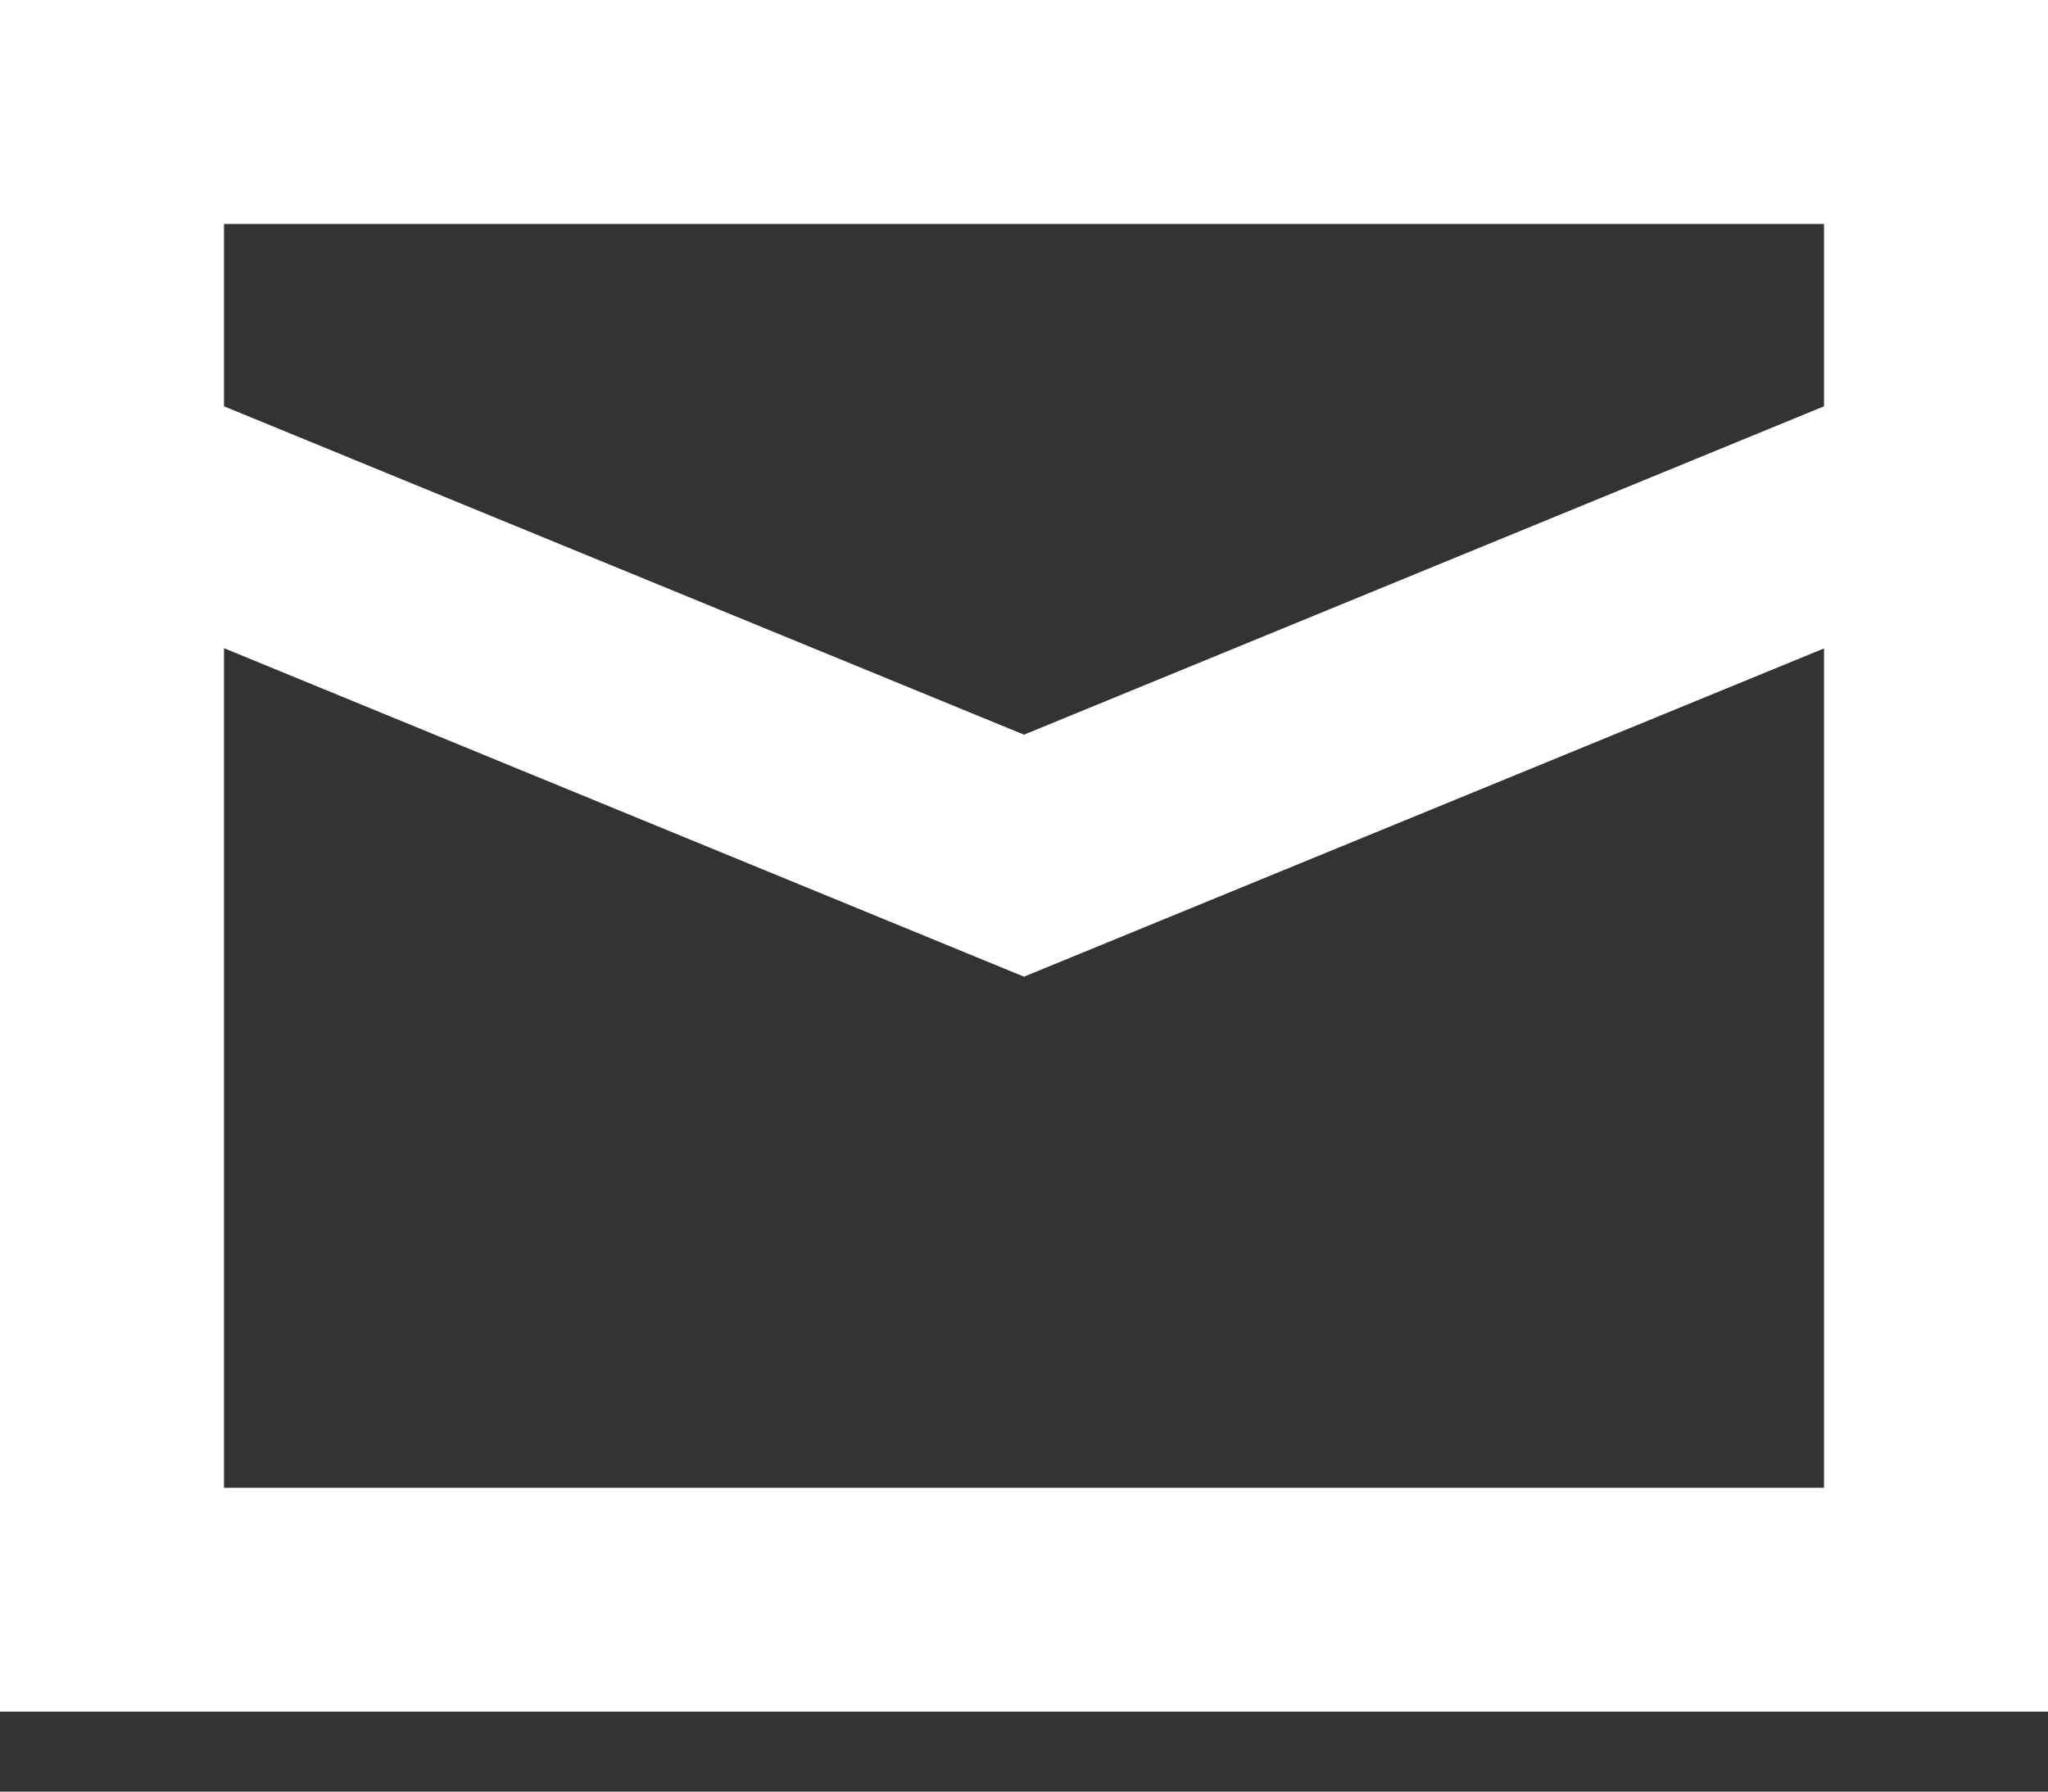
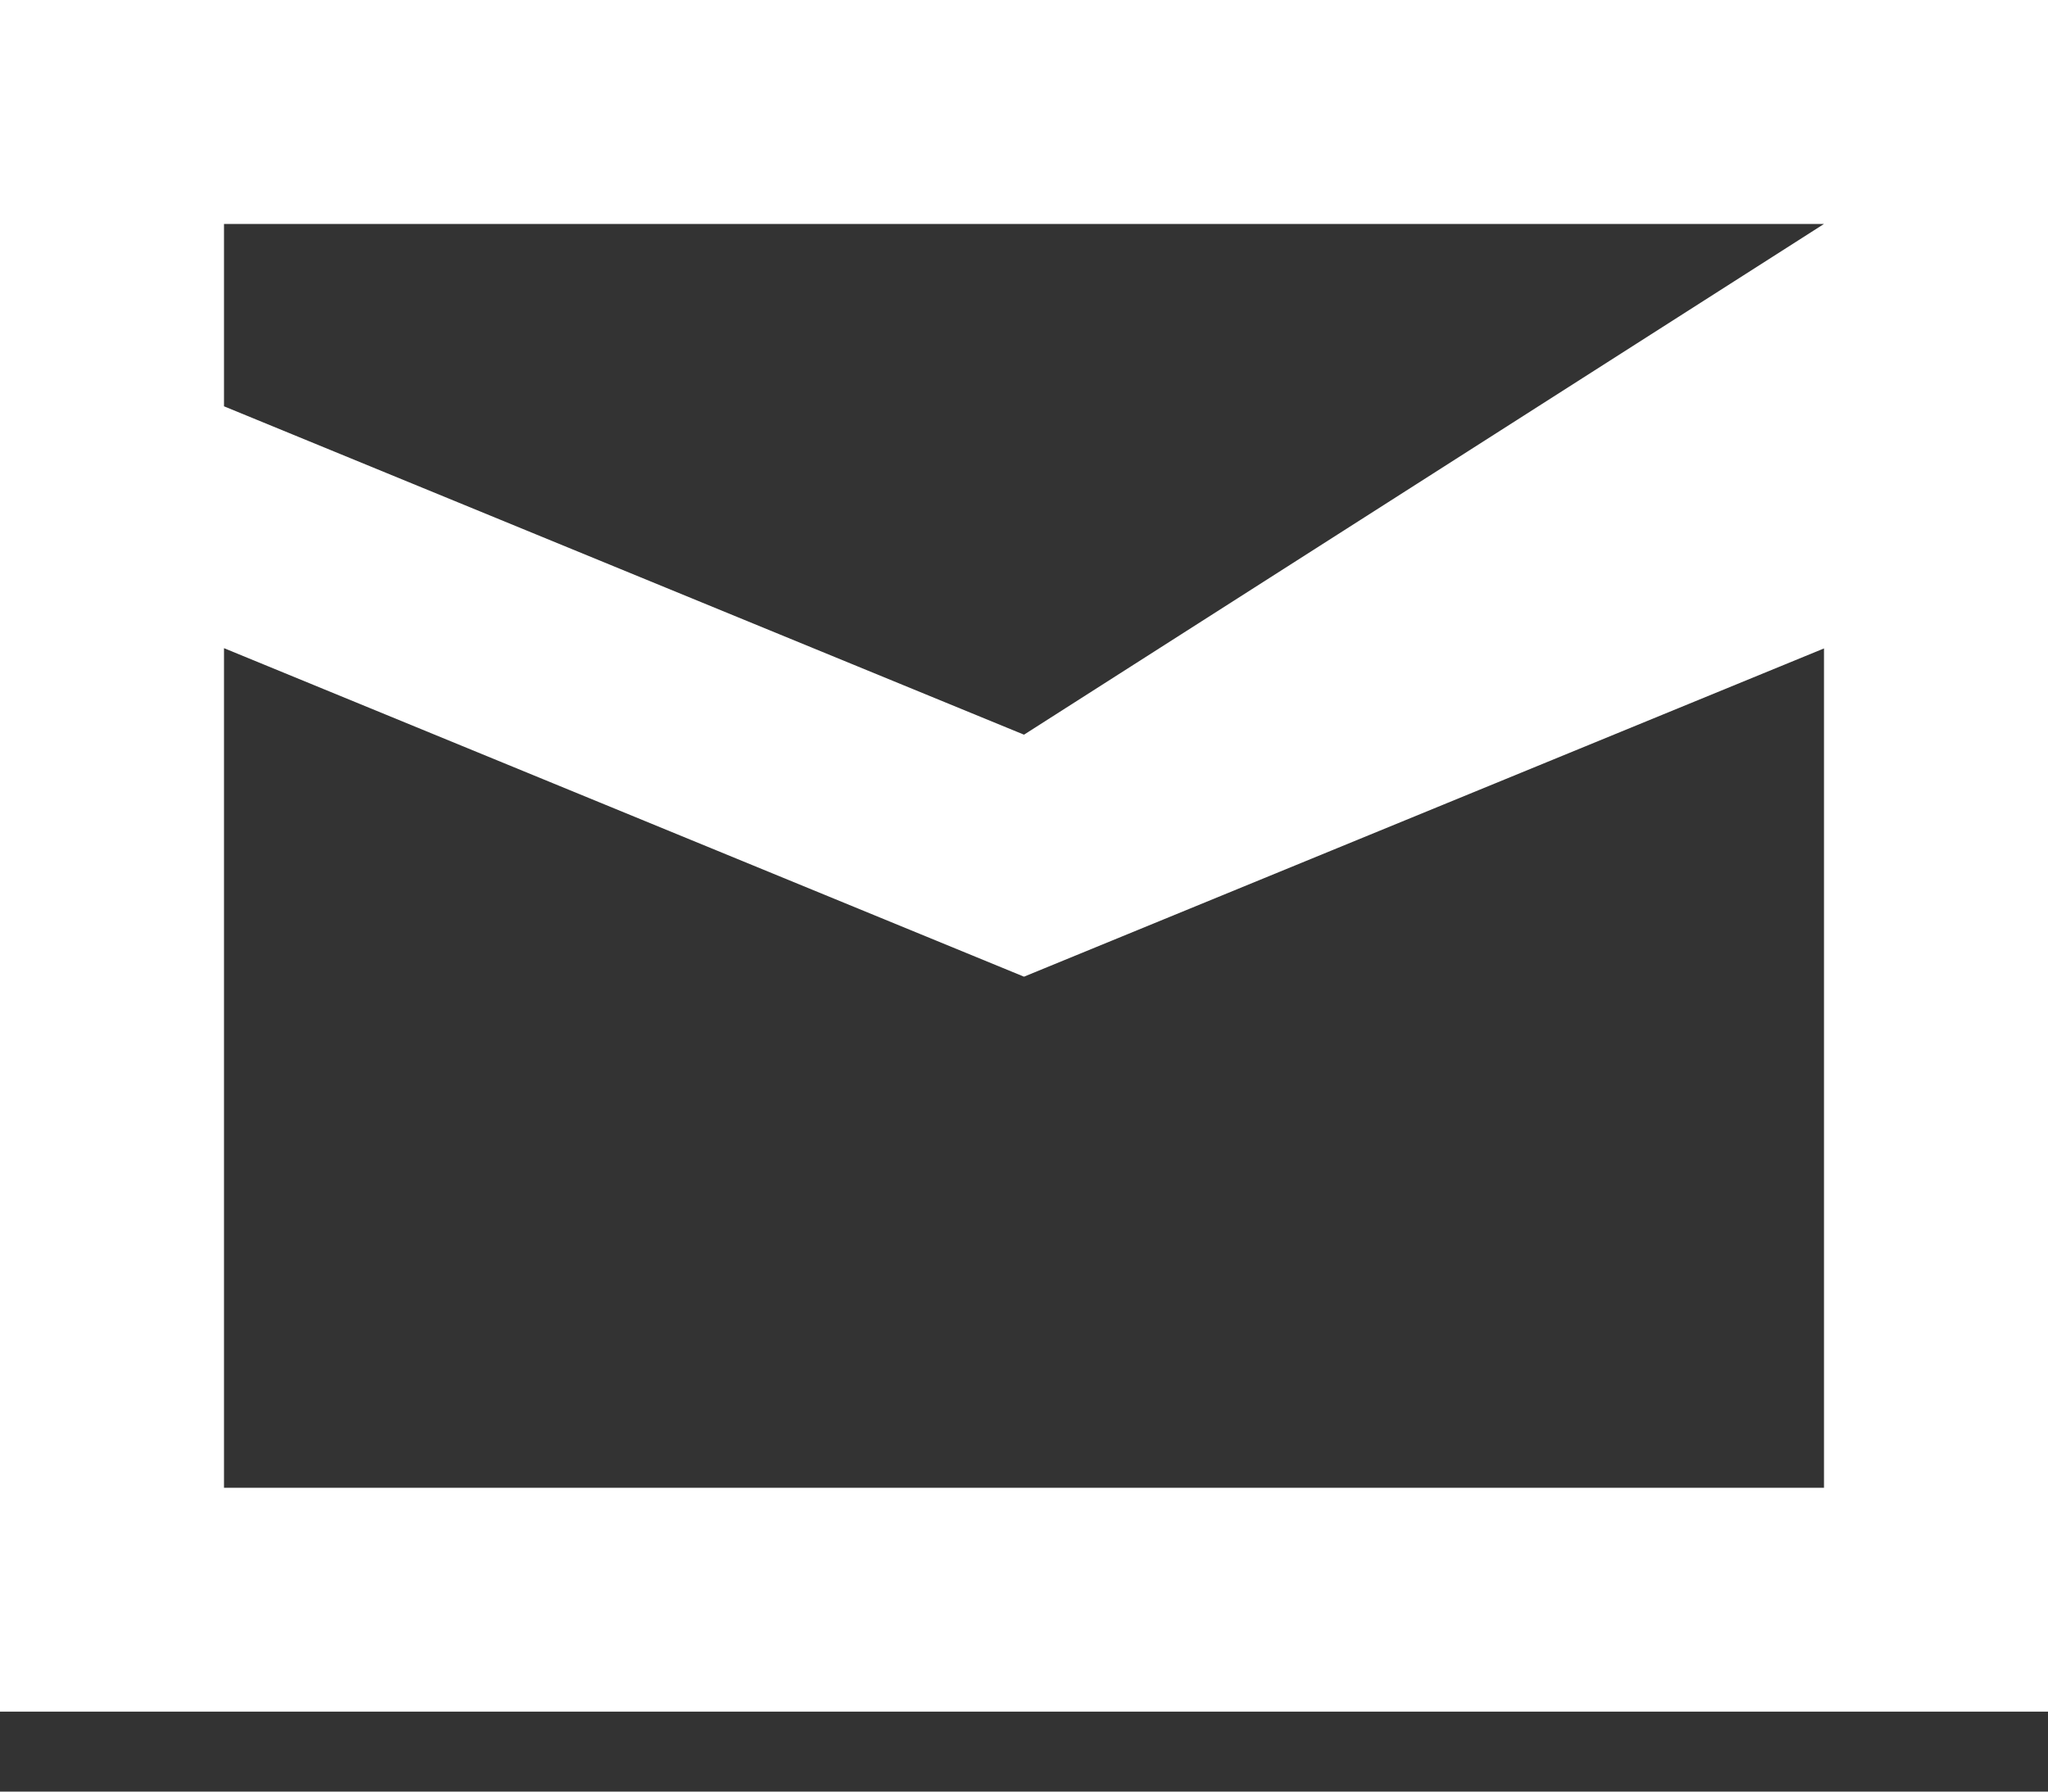
<svg xmlns="http://www.w3.org/2000/svg" width="16" height="14" fill="#fff">
  <rect width="100%" height="100%" fill="#333333" stroke="none" />
-   <path d="M0 0v13.375h16V0H0Zm14.25 1.75v1.425L8 5.741 1.75 3.175V1.75h12.5Zm-12.5 9.875v-6.56L8 7.632l6.25-2.565v6.559H1.75Z" />
+   <path d="M0 0v13.375h16V0H0Zm14.25 1.75L8 5.741 1.75 3.175V1.75h12.5Zm-12.5 9.875v-6.56L8 7.632l6.25-2.565v6.559H1.75Z" />
</svg>